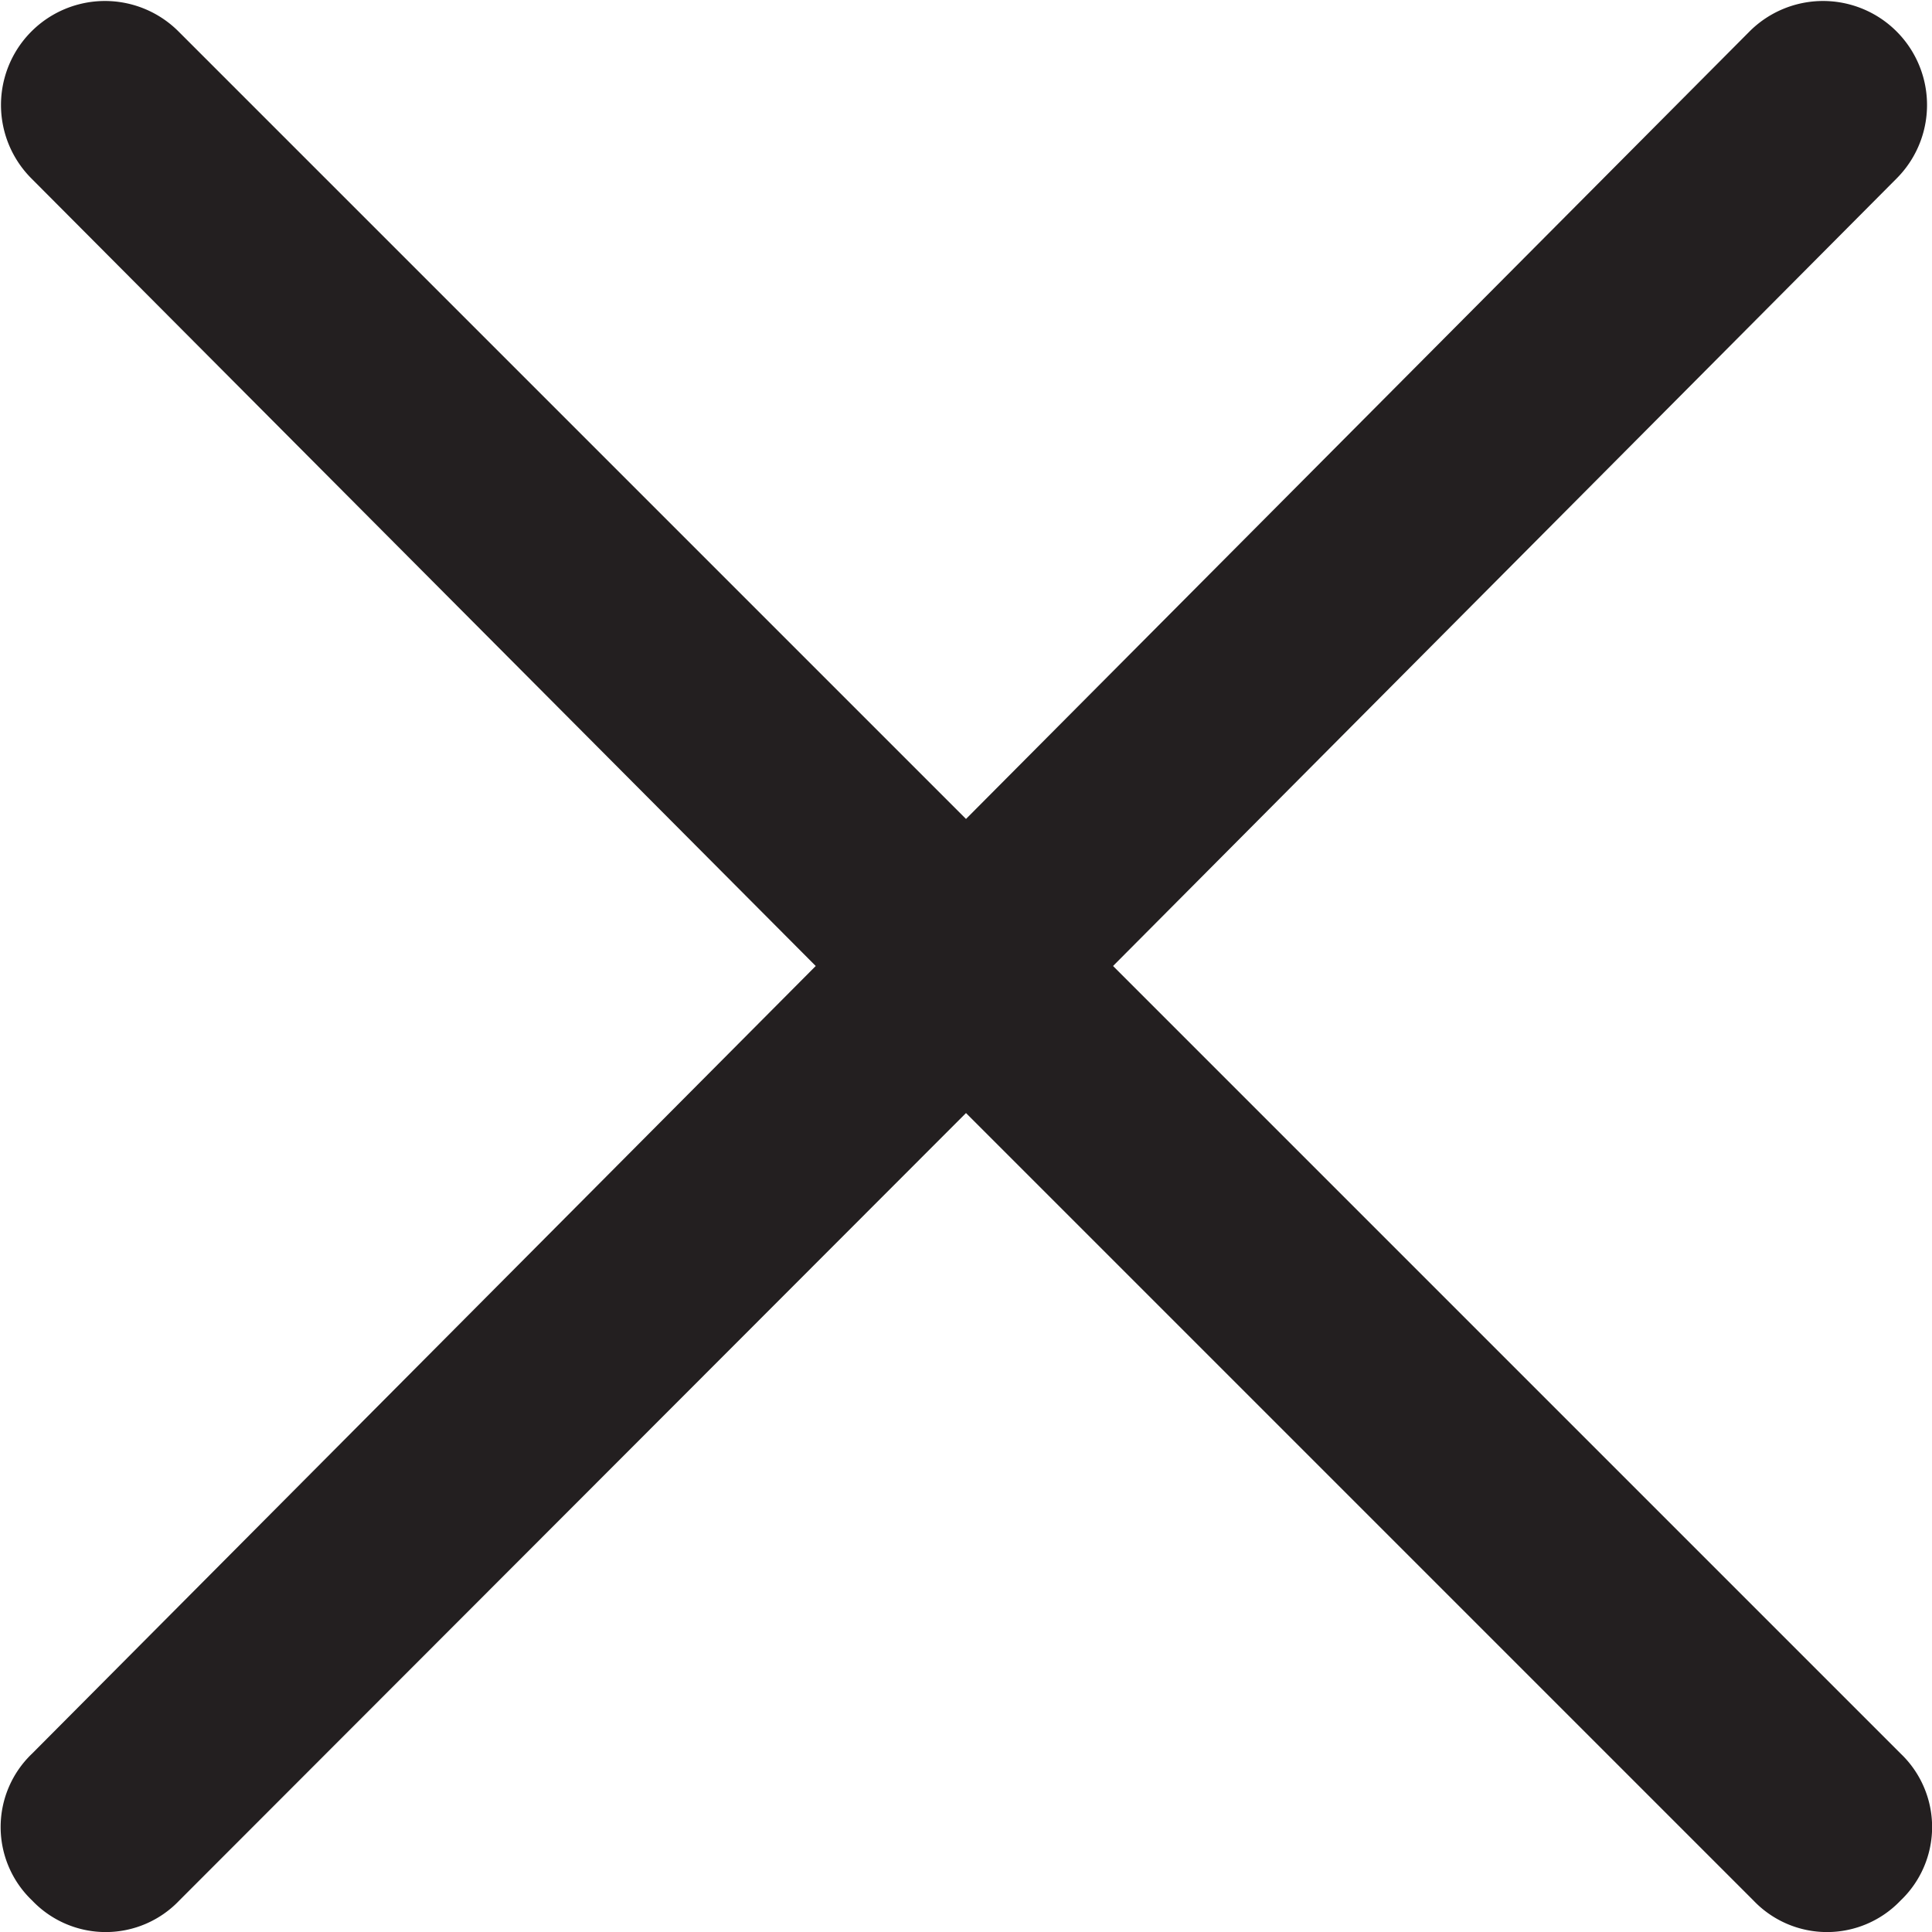
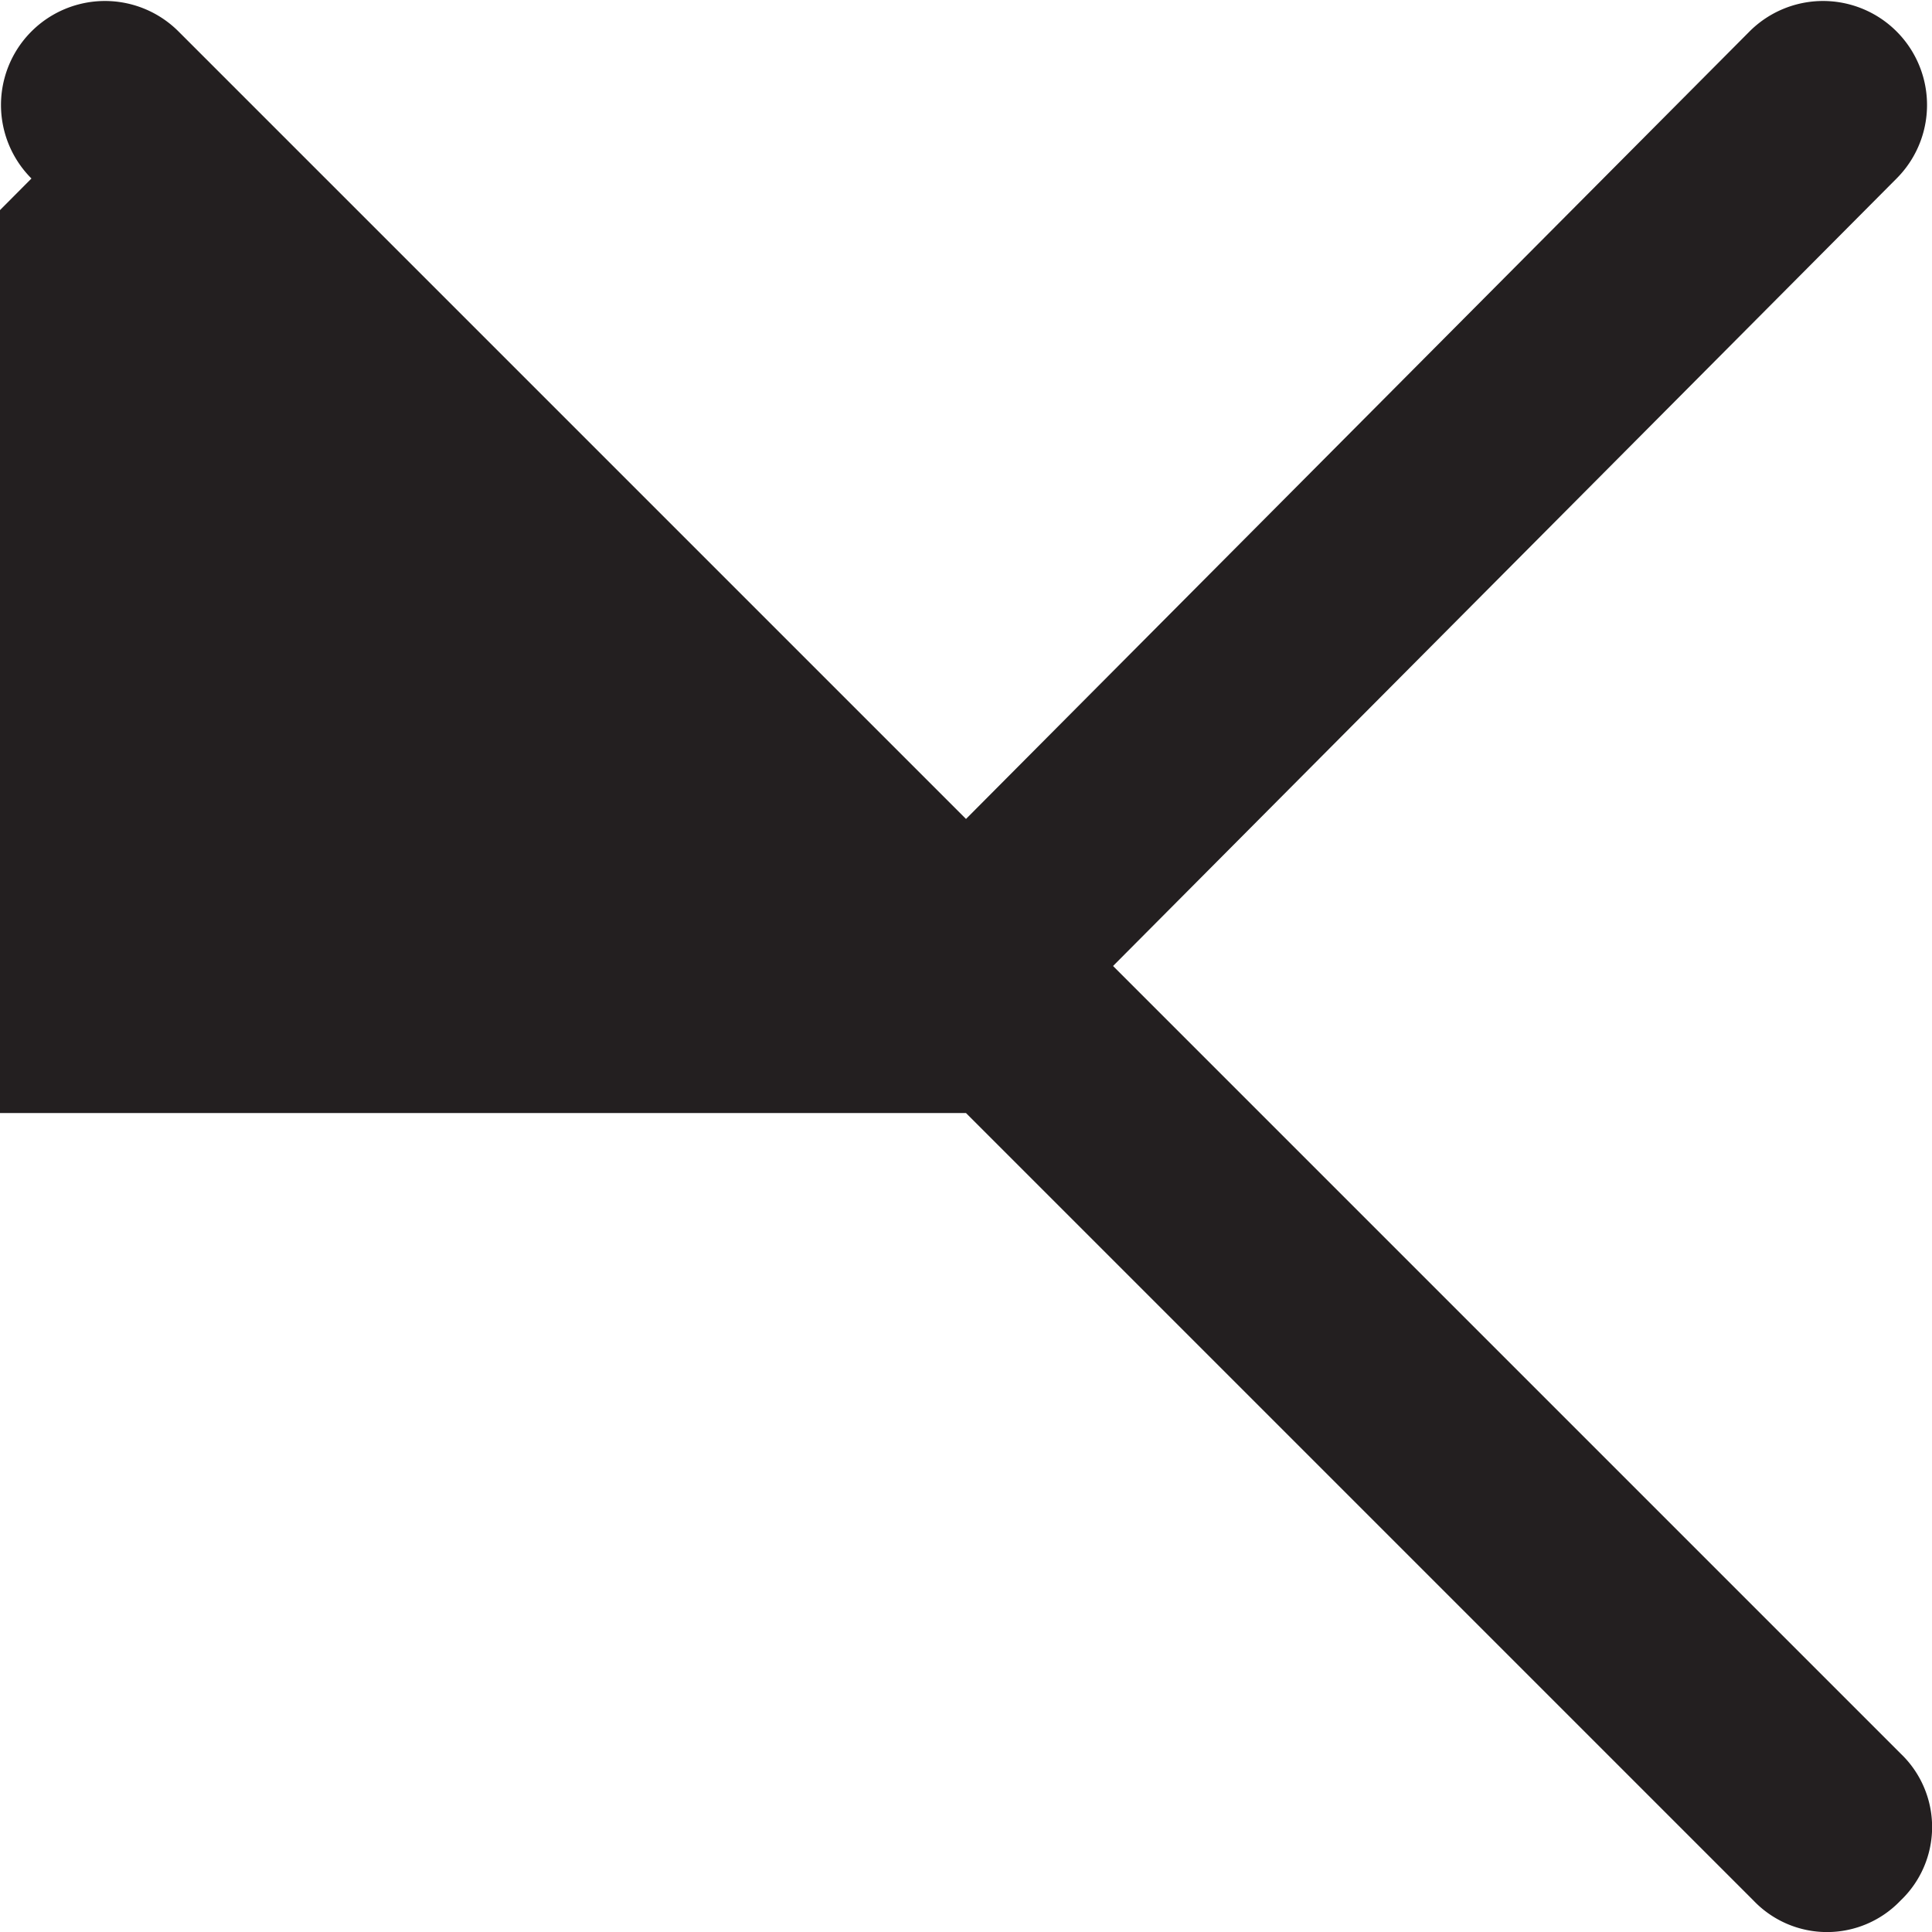
<svg xmlns="http://www.w3.org/2000/svg" width="18" height="18" viewBox="0 0 18 18">
  <g id="noun-close-636011" transform="translate(-24.7 -19.9)">
-     <path id="Path_26054" data-name="Path 26054" d="M35.07,28.9l7.3-7.337A.968.968,0,0,0,41,20.193L33.7,27.53l-7.337-7.337a.968.968,0,0,0-1.37,1.37L32.3,28.9l-7.3,7.337a.945.945,0,0,0,0,1.37.946.946,0,0,0,1.37,0L33.7,30.27l7.337,7.337a.946.946,0,0,0,1.37,0,.945.945,0,0,0,0-1.37Z" transform="translate(0 0)" fill="#231f20" />
+     <path id="Path_26054" data-name="Path 26054" d="M35.07,28.9l7.3-7.337A.968.968,0,0,0,41,20.193L33.7,27.53l-7.337-7.337a.968.968,0,0,0-1.37,1.37l-7.3,7.337a.945.945,0,0,0,0,1.37.946.946,0,0,0,1.37,0L33.7,30.27l7.337,7.337a.946.946,0,0,0,1.37,0,.945.945,0,0,0,0-1.37Z" transform="translate(0 0)" fill="#231f20" />
  </g>
</svg>